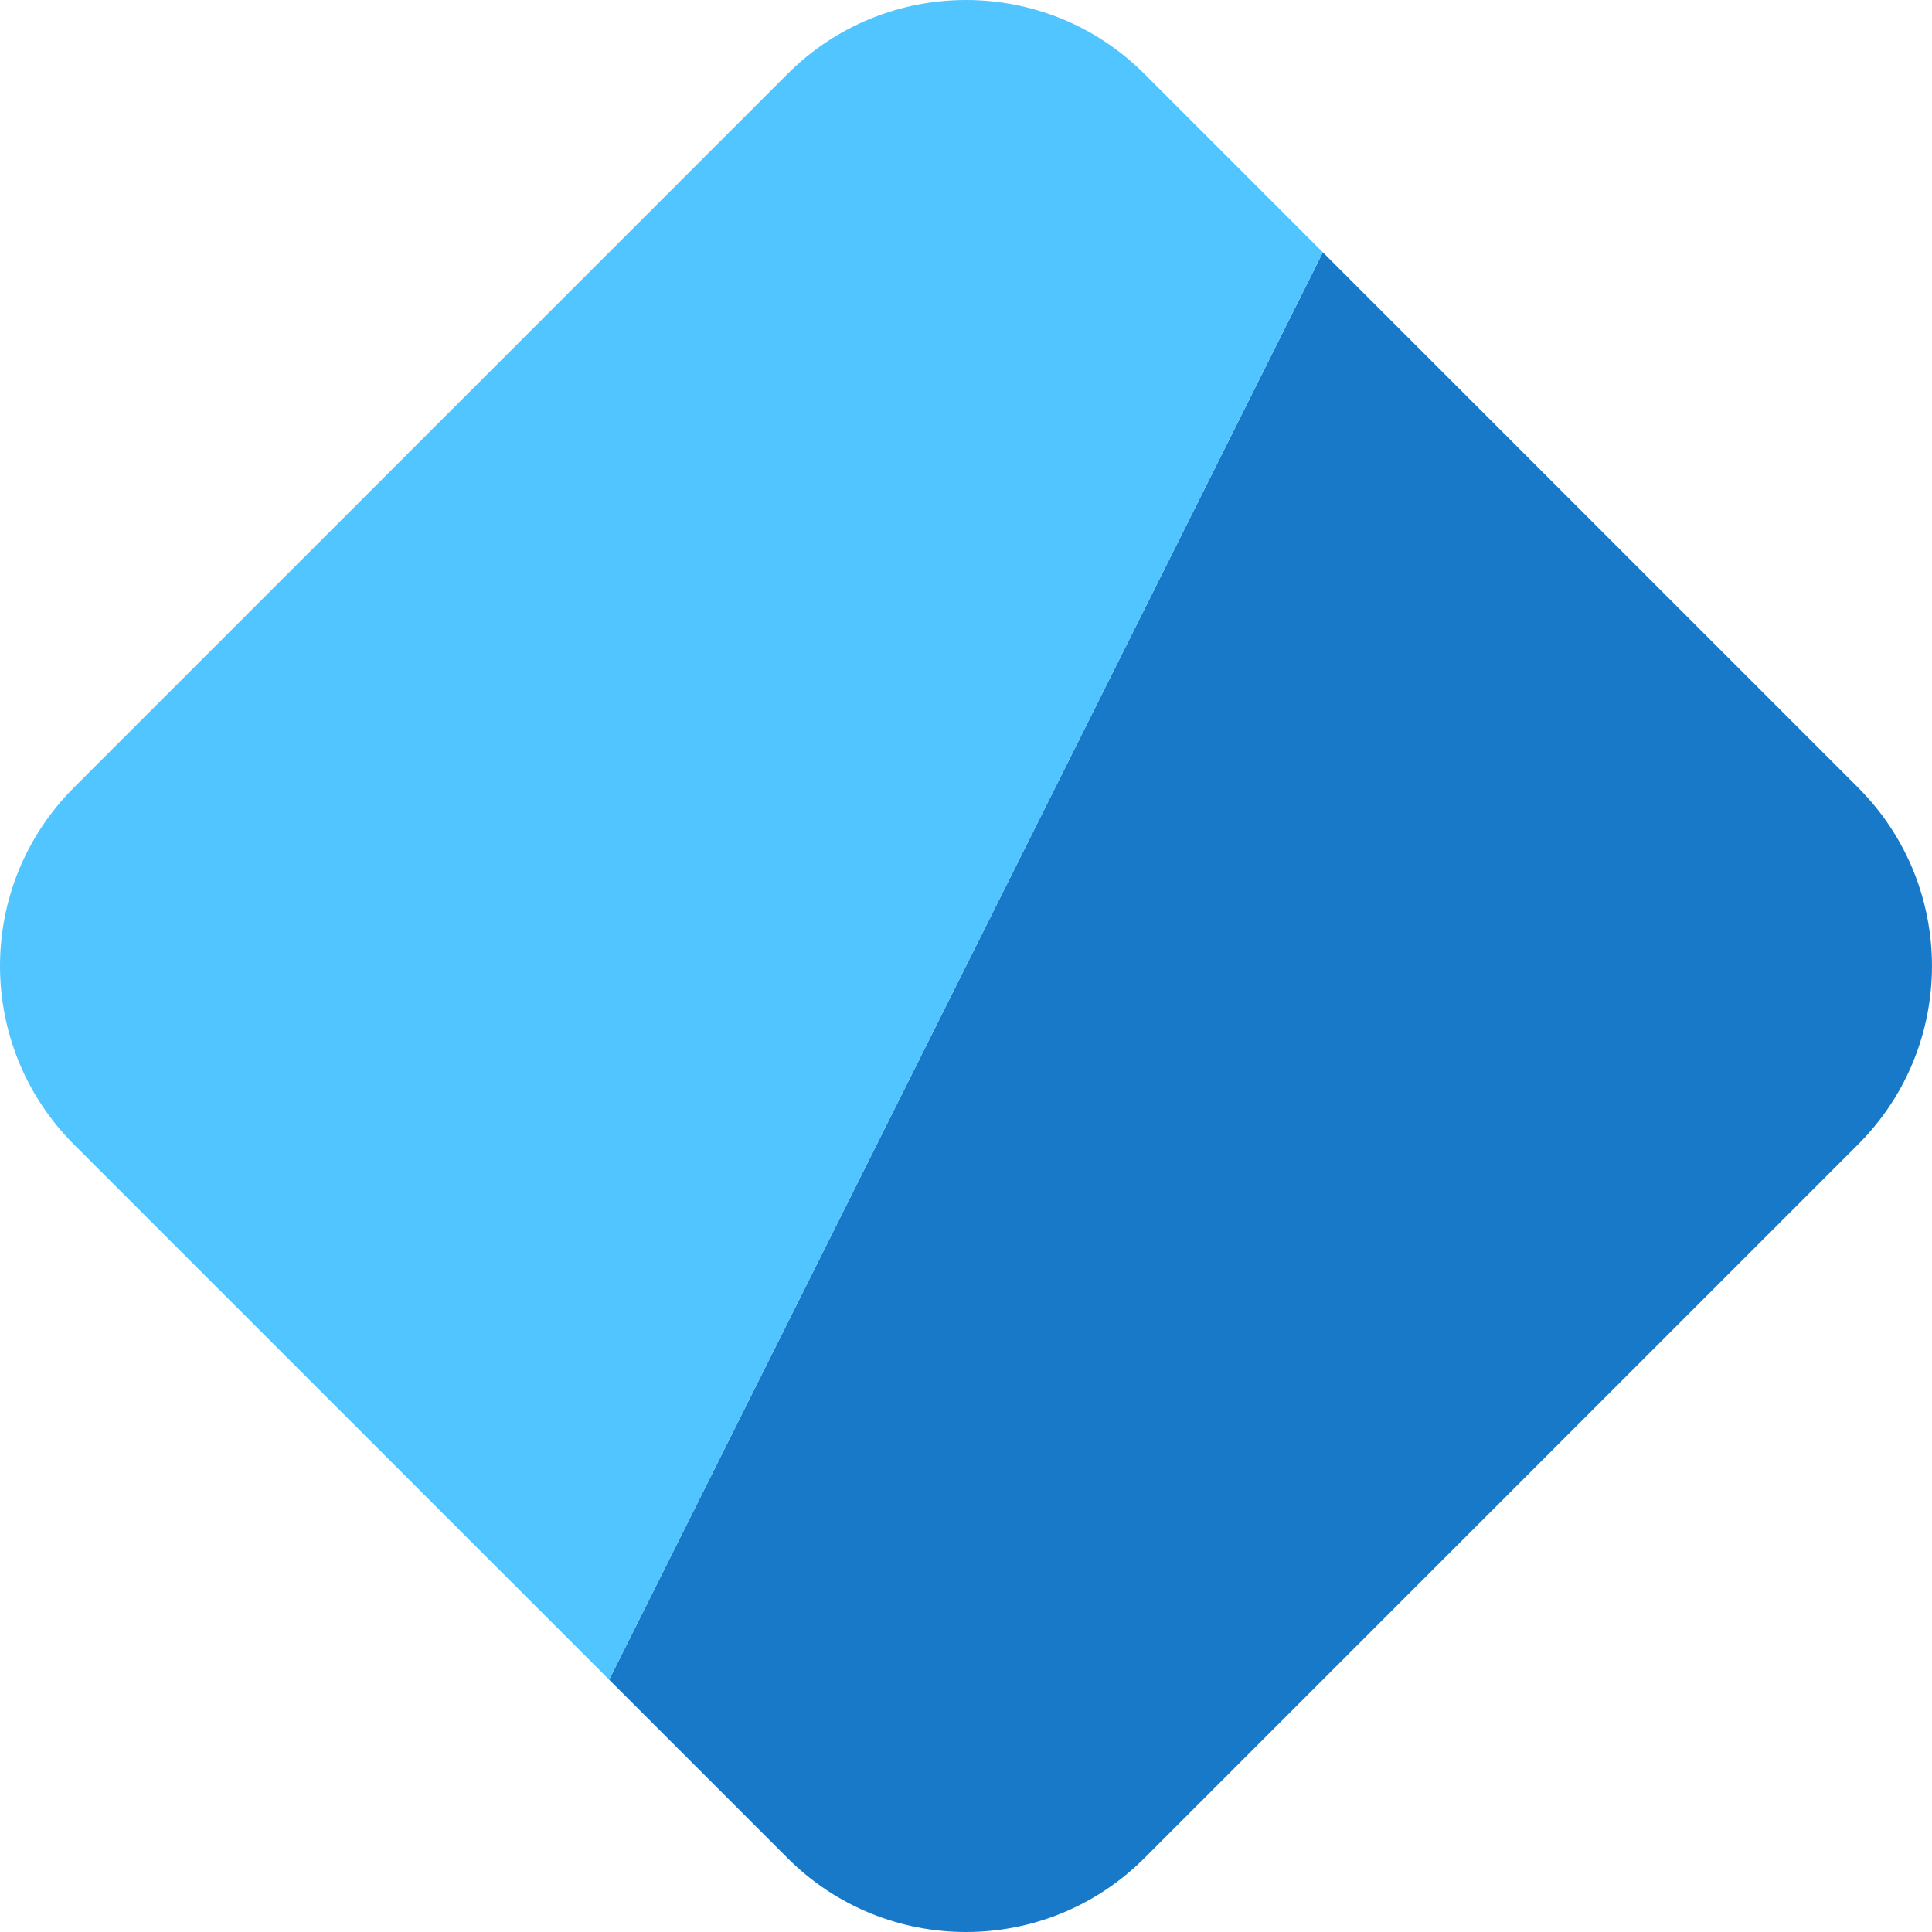
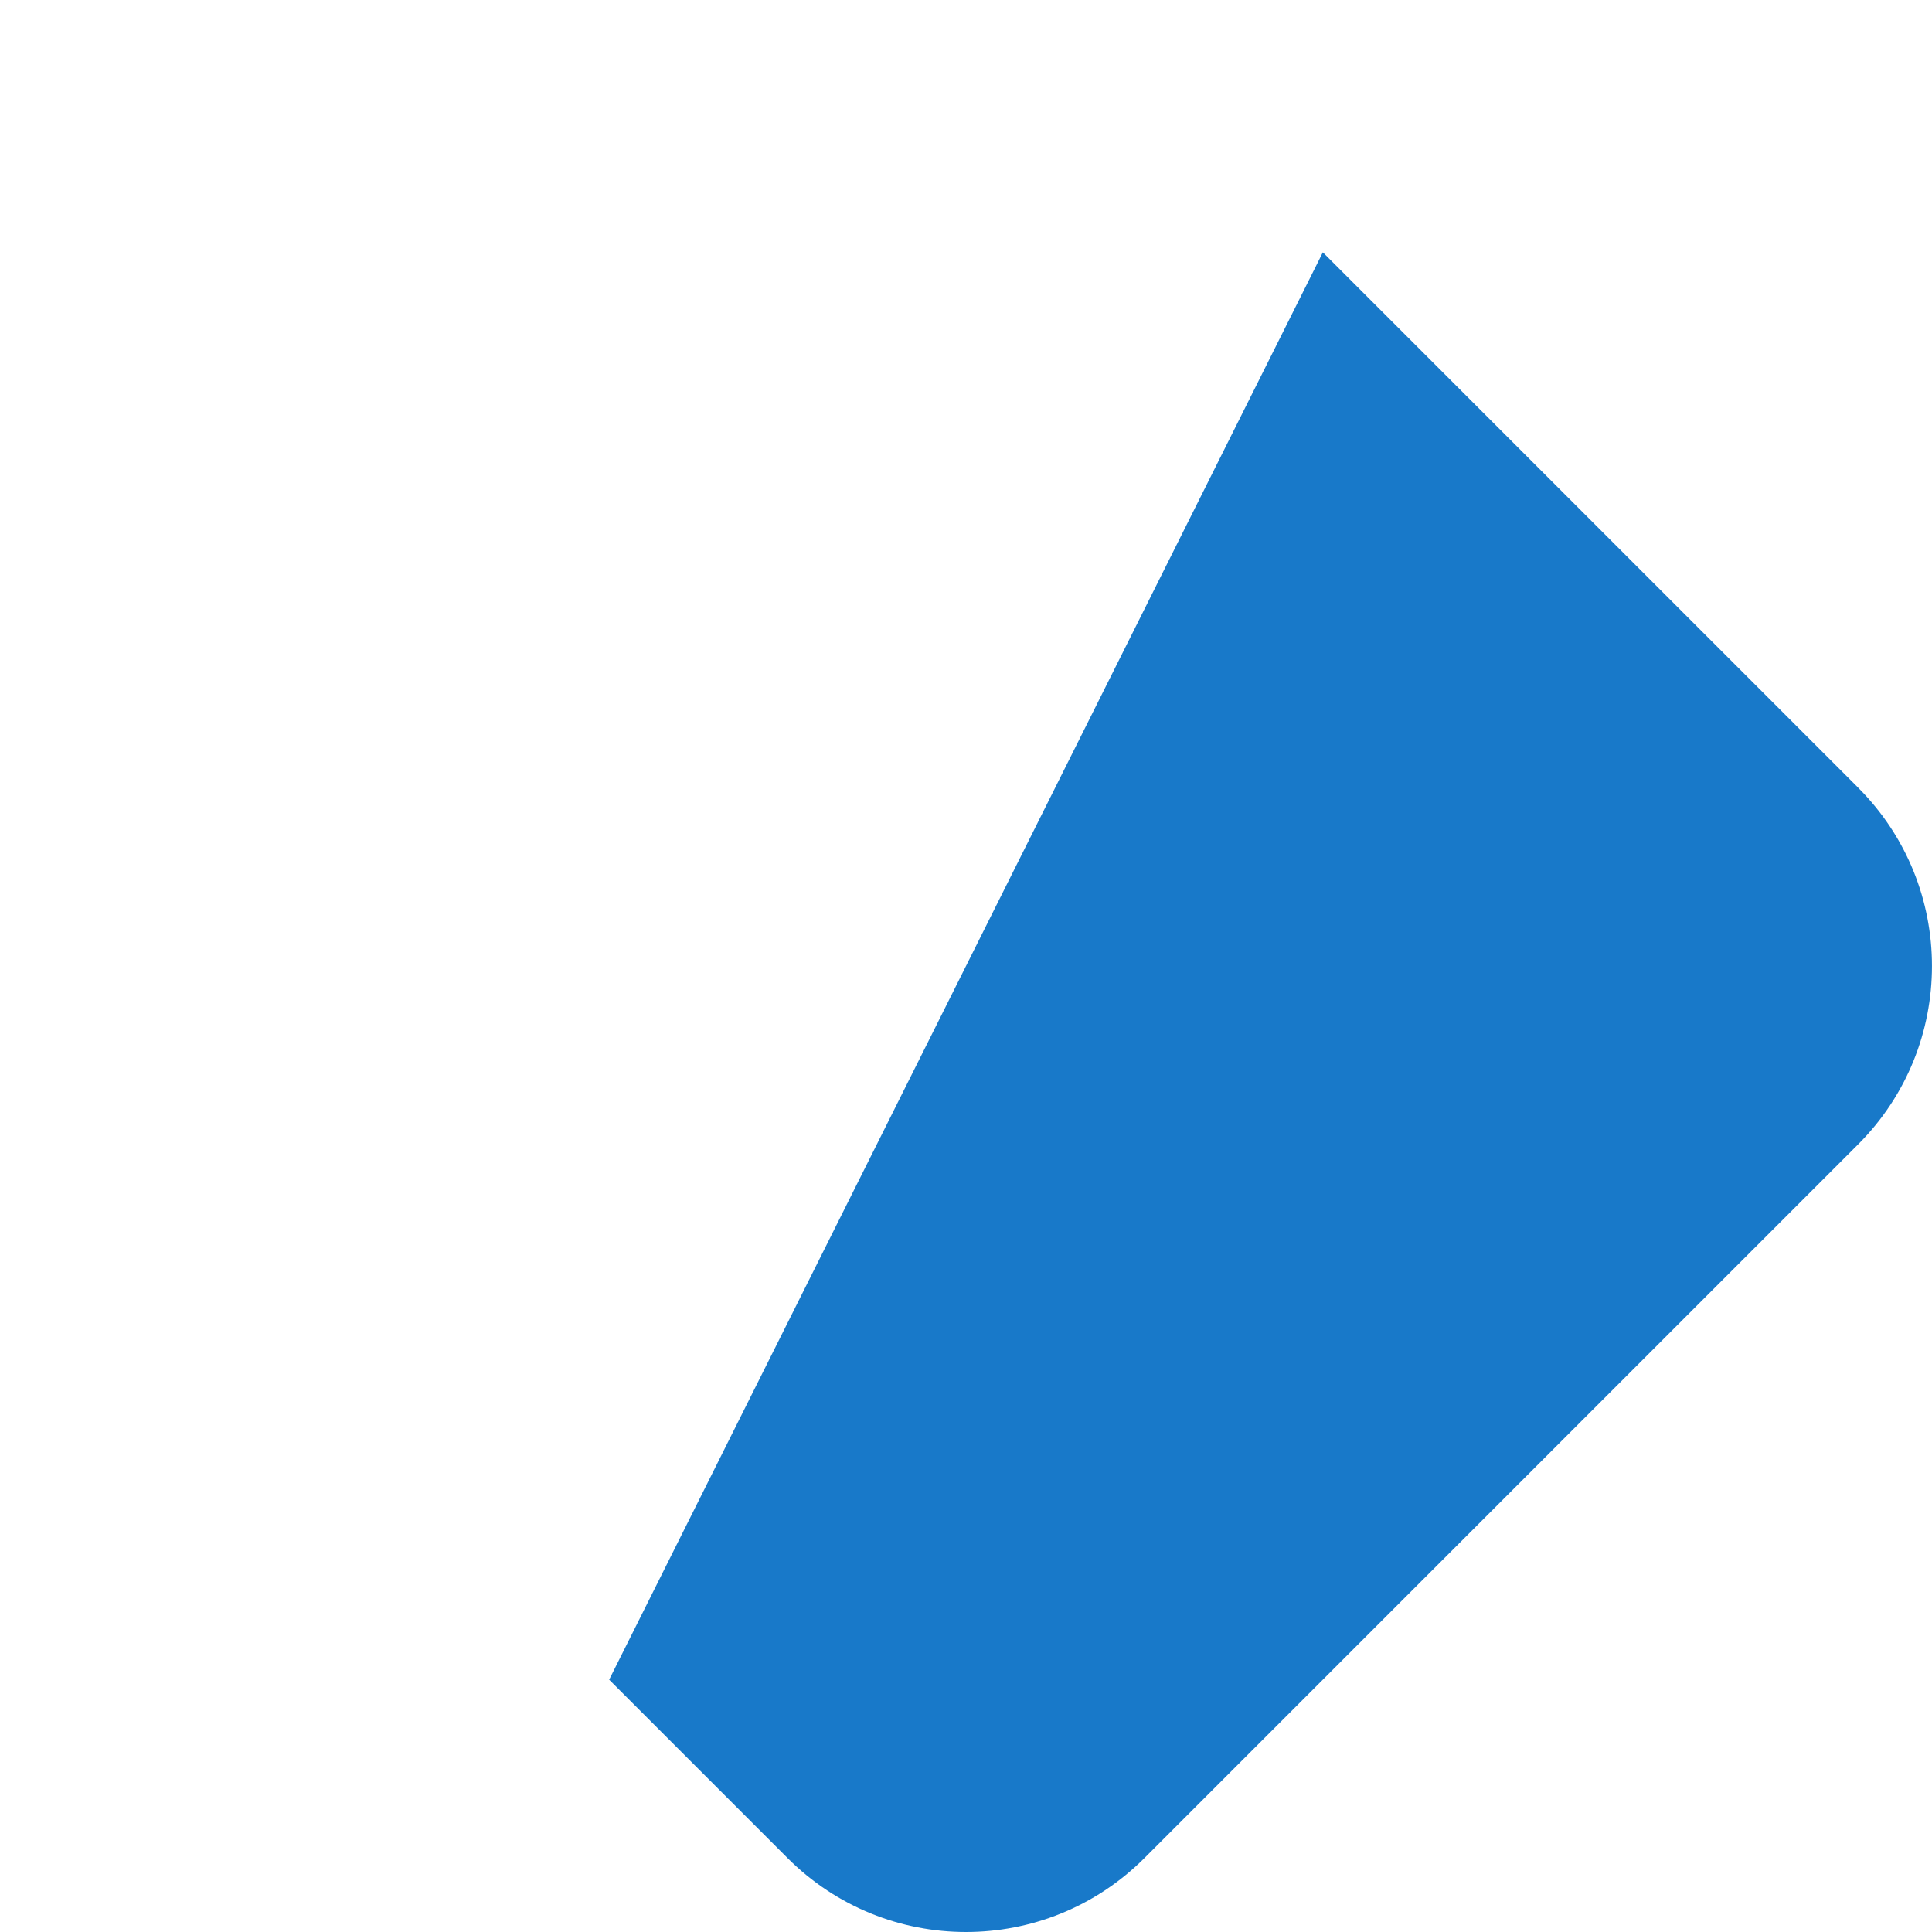
<svg xmlns="http://www.w3.org/2000/svg" id="_レイヤー_2" data-name="レイヤー 2" viewBox="0 0 765.69 765.69">
  <defs>
    <style>
      .cls-1 {
        fill: #50c5ff;
      }

      .cls-1, .cls-2 {
        stroke-width: 0px;
      }

      .cls-2 {
        fill: #1879c9;
      }
    </style>
  </defs>
  <g id="_レイヤー_1-2" data-name="レイヤー 1">
    <g>
      <path class="cls-2" d="m736.4,312.13l-212.13-212.13L241.42,665.69l70.71,70.71c39.05,39.05,102.37,39.05,141.42,0l282.84-282.84c39.05-39.05,39.05-102.37,0-141.42Z" />
-       <path class="cls-1" d="m524.26,100l-70.71-70.71c-39.05-39.05-102.37-39.05-141.42,0L29.29,312.13c-39.05,39.05-39.05,102.37,0,141.42l212.13,212.13L524.26,100Z" />
    </g>
  </g>
</svg>